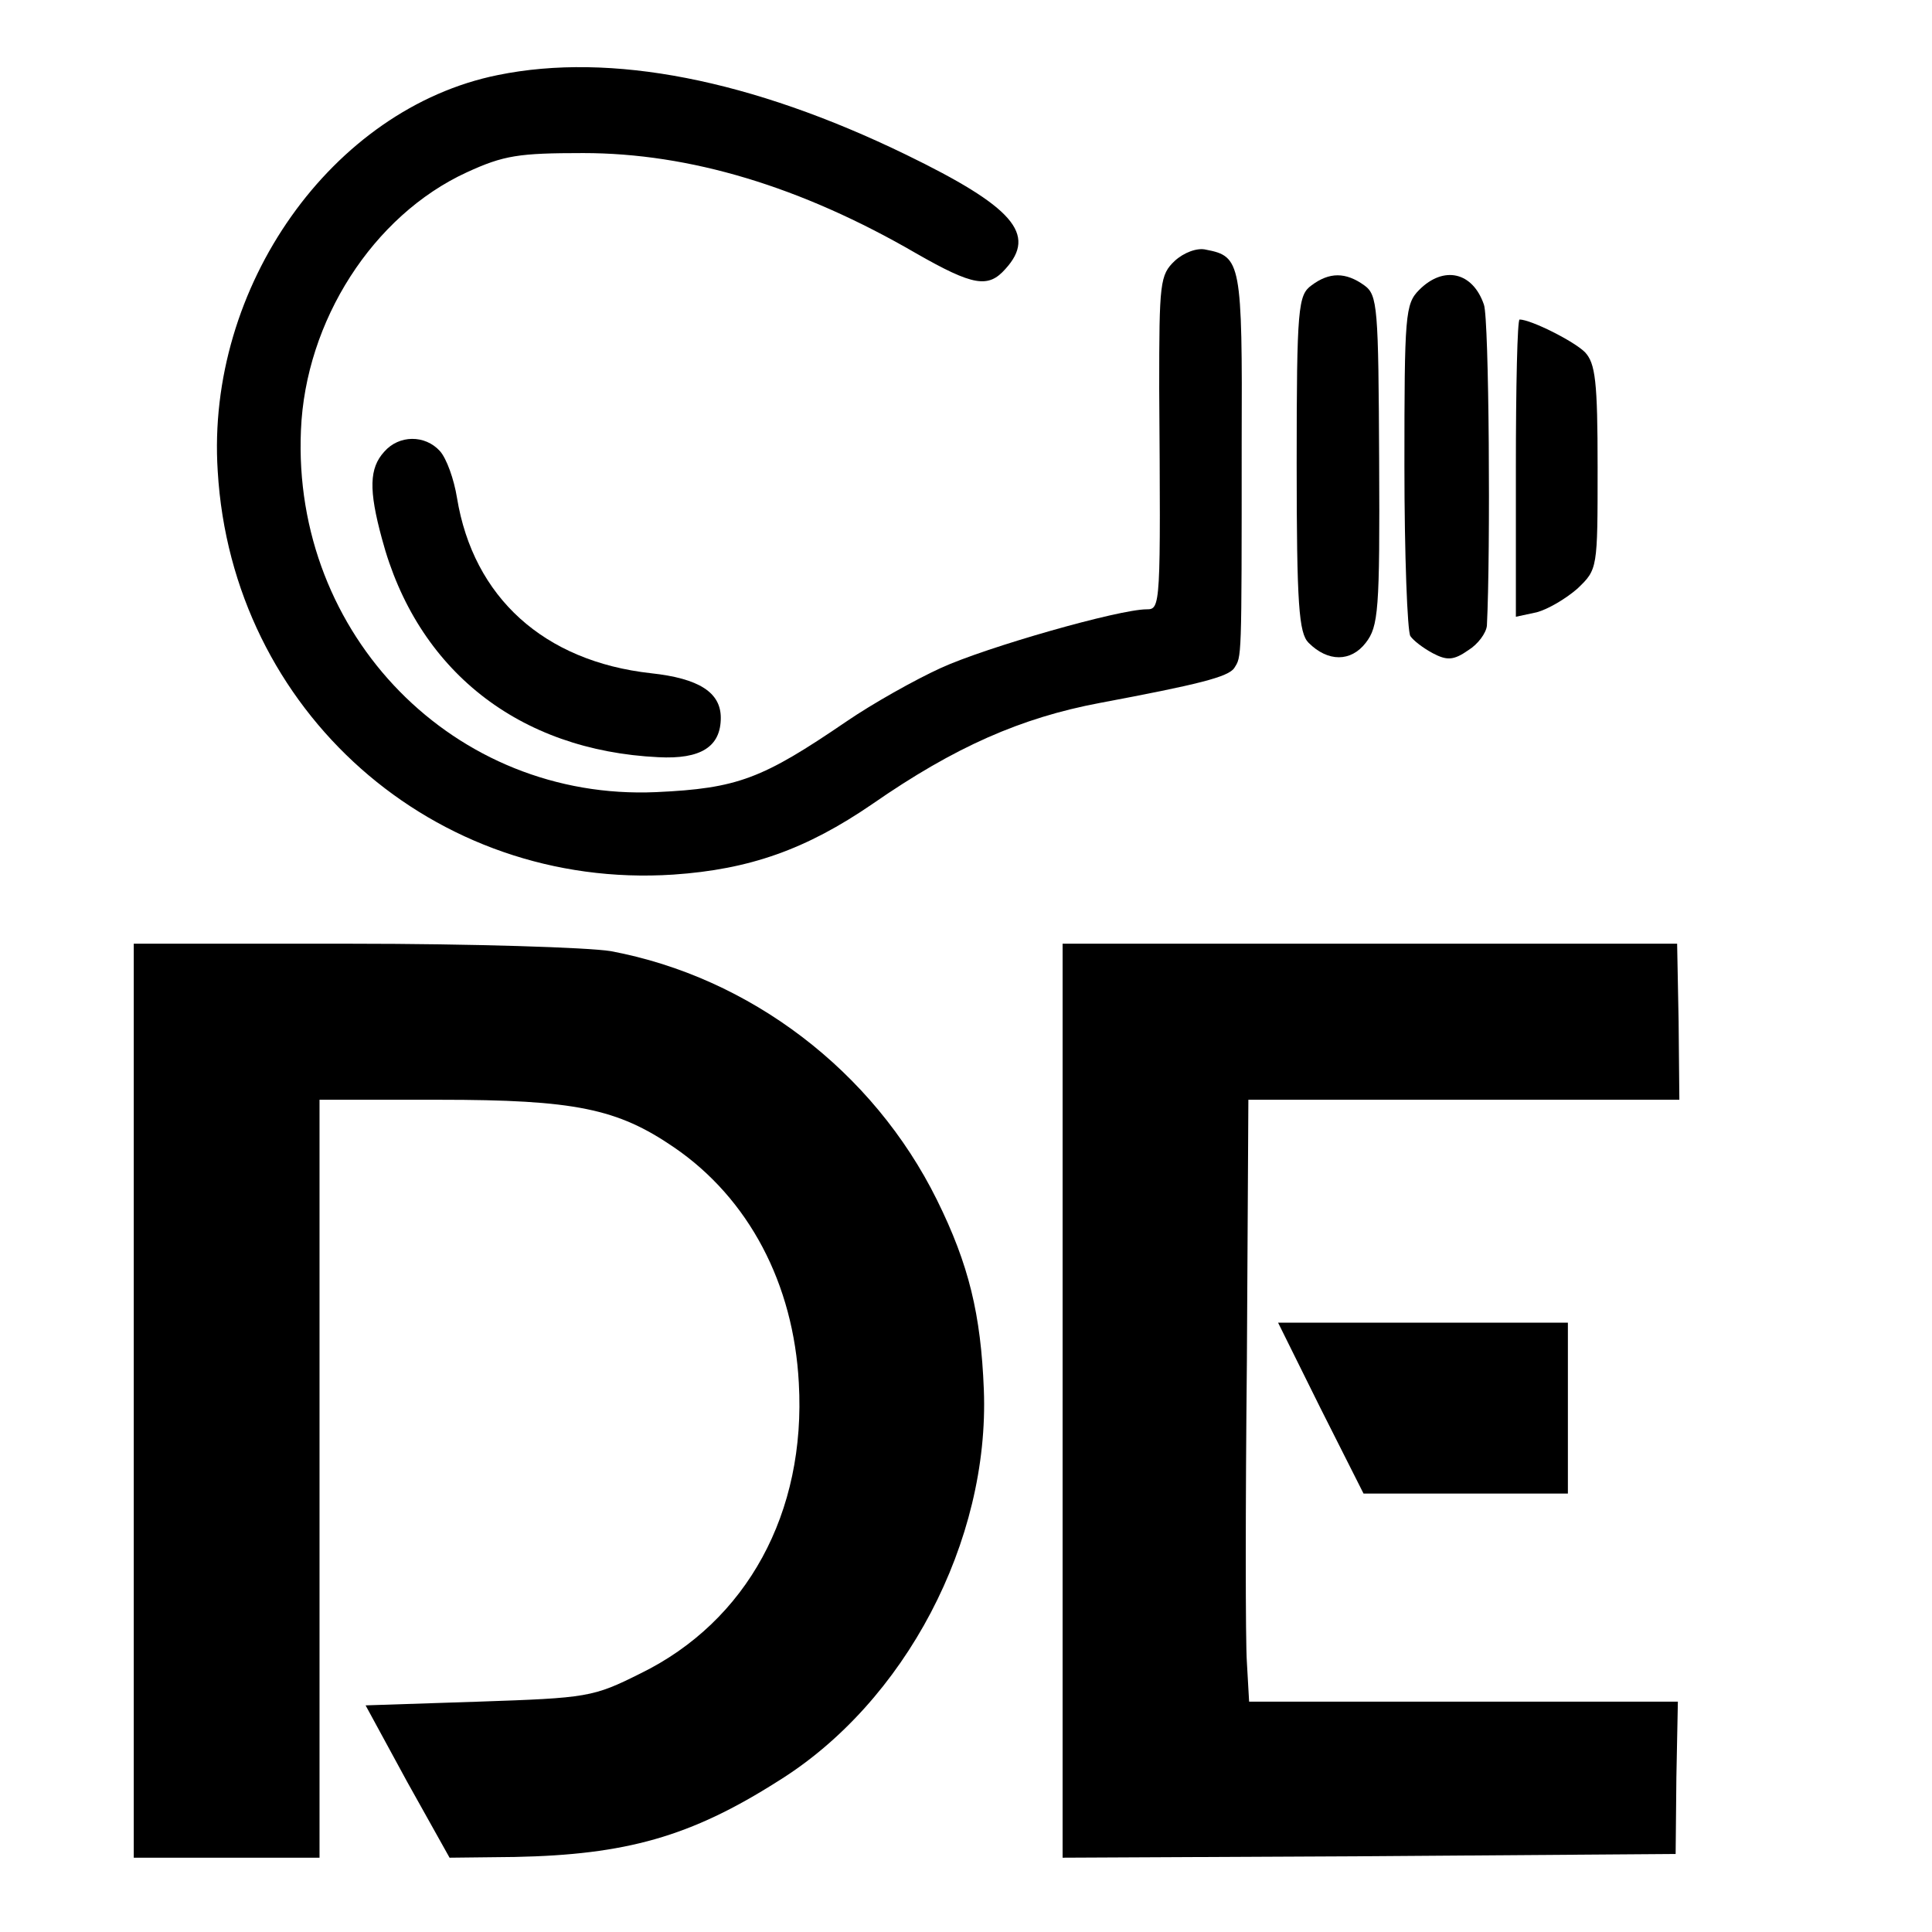
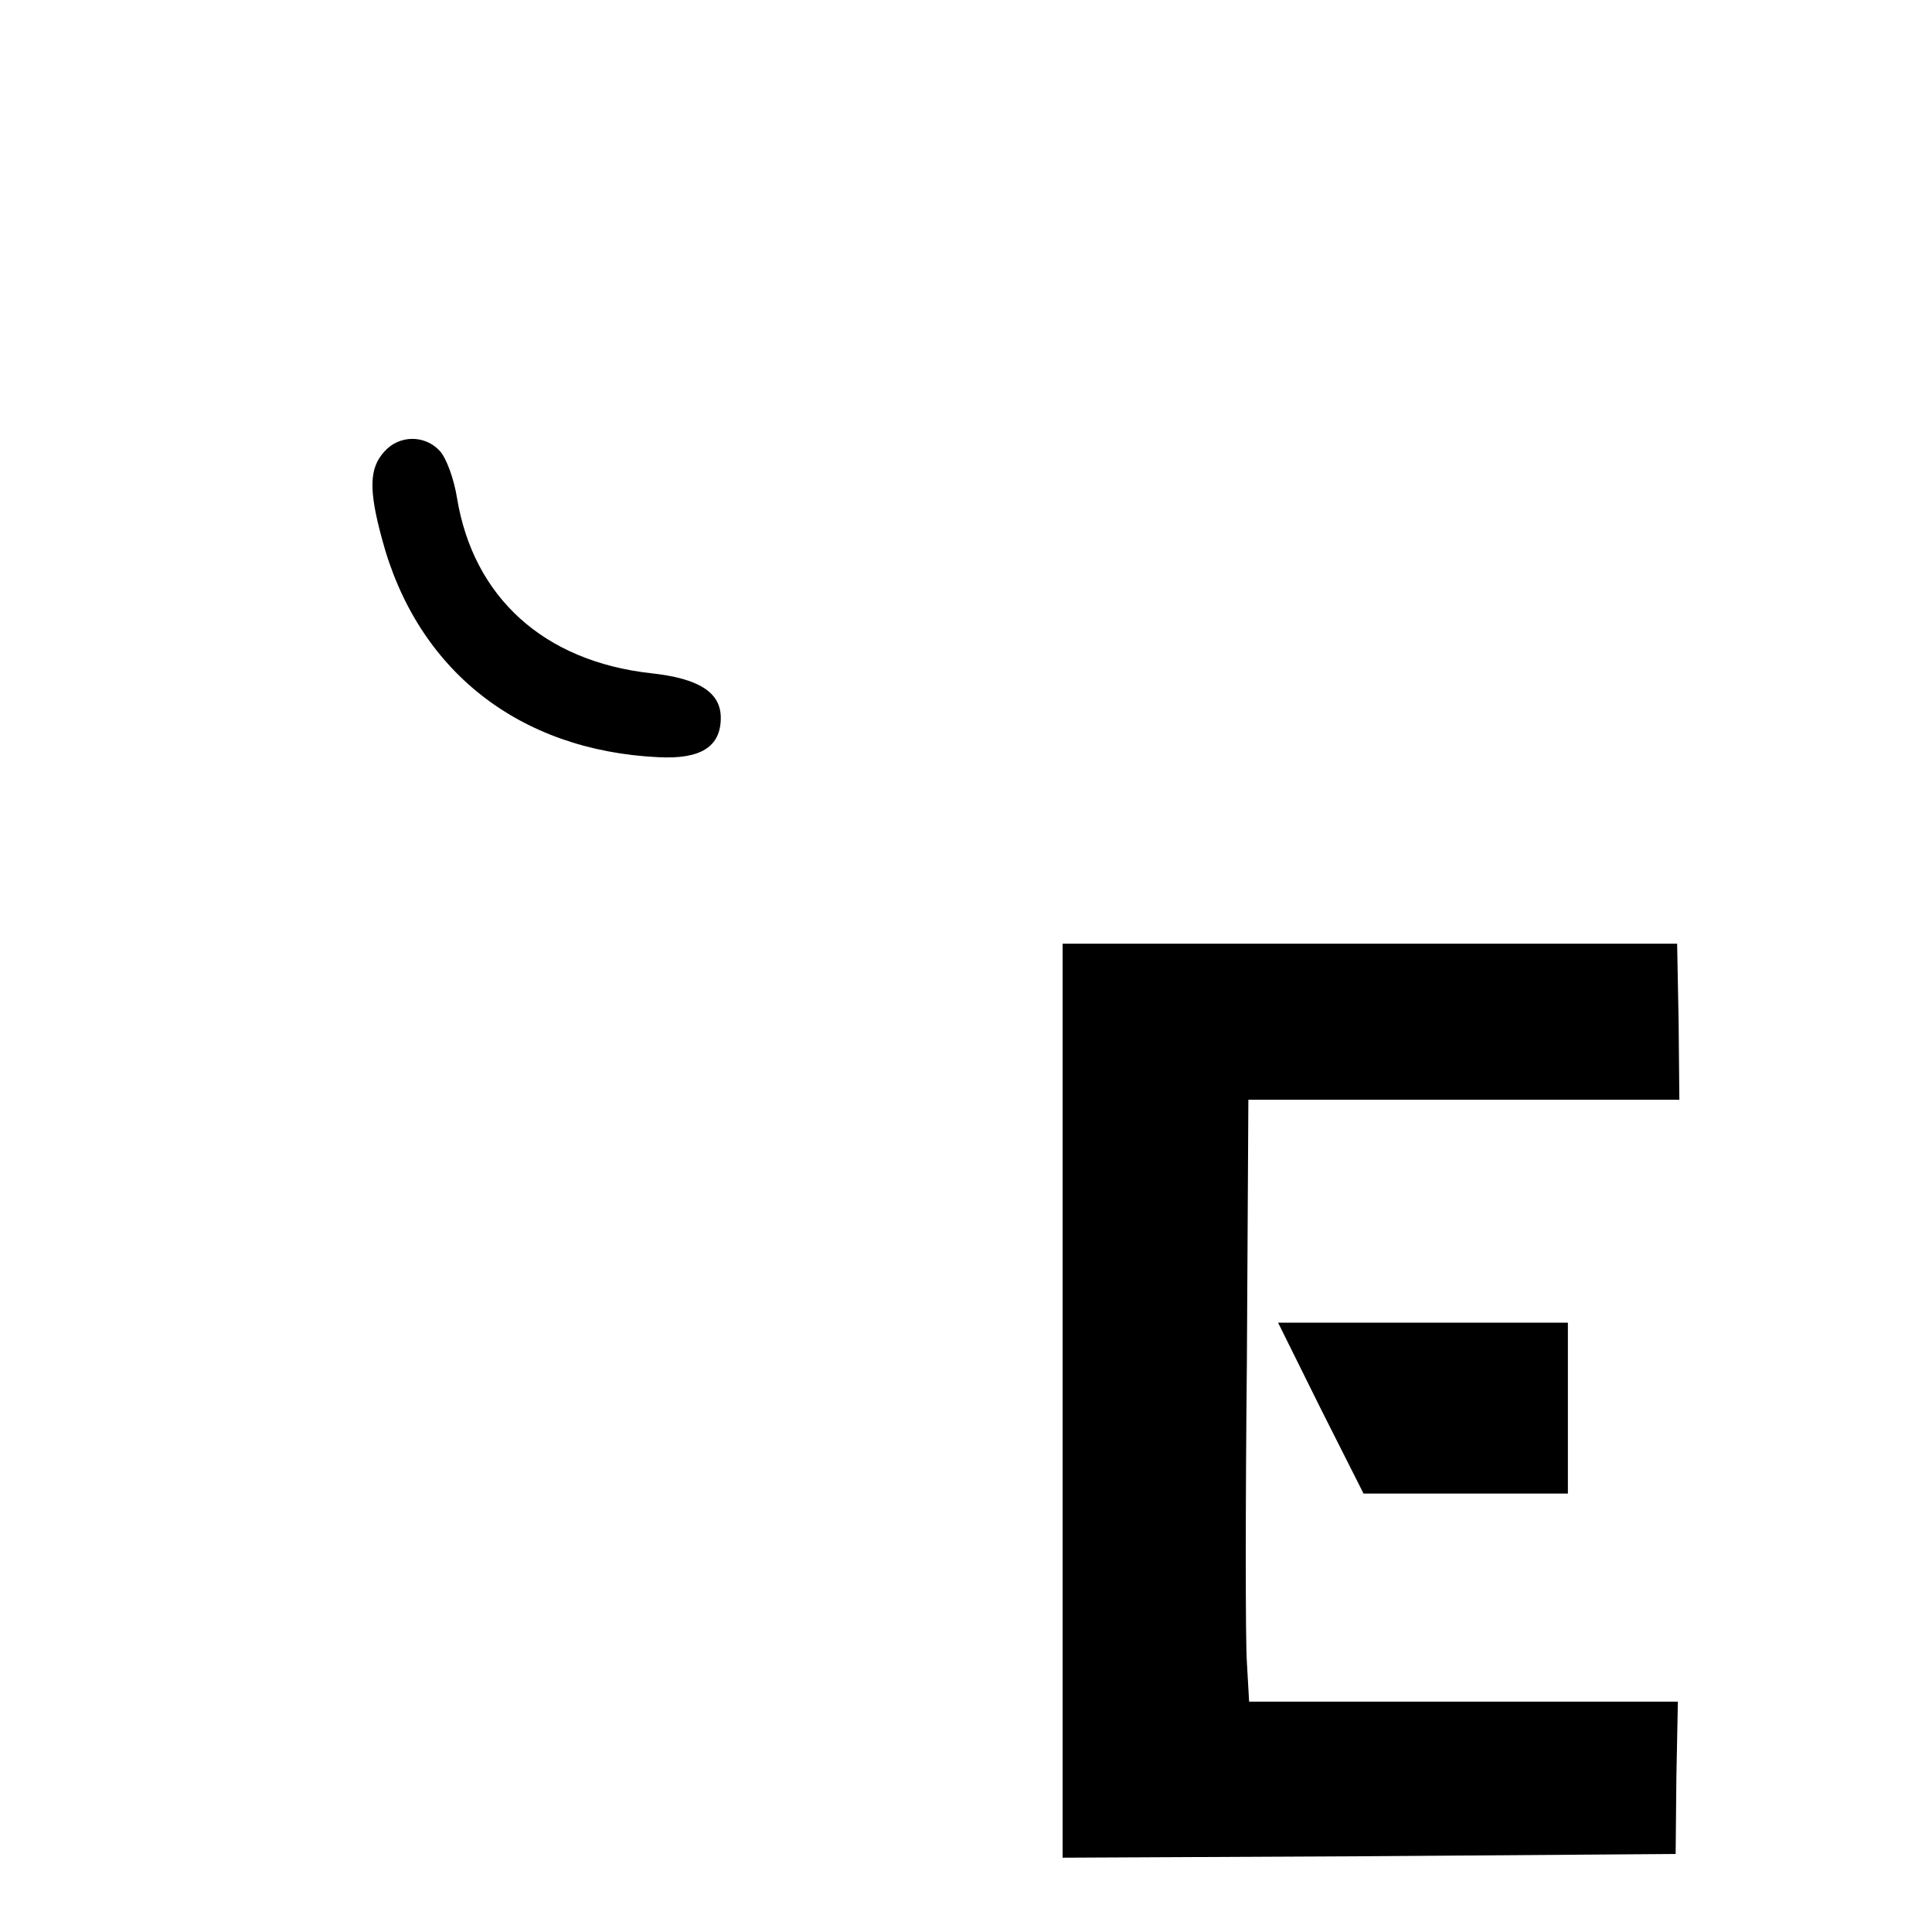
<svg xmlns="http://www.w3.org/2000/svg" version="1.0" width="260pt" height="260pt" viewBox="0 0 260 260" preserveAspectRatio="xMidYMid meet">
  <g transform="translate(0,260) scale(0.1,-0.1)" fill="#000000" stroke="none">
-     <path d="M670 2499 c-223 -45 -393 -285 -377 -533 19 -323 291 -564 613 -543 103 7 179 34 268 95 111 77 200 116 306 136 133 25 173 35 181 47 10 16 10 6 10 303 1 243 -1 251 -48 260 -12 3 -30 -4 -42 -15 -20 -19 -21 -29 -21 -172 2 -294 2 -297 -17 -297 -37 0 -216 -51 -277 -79 -35 -16 -92 -48 -127 -72 -113 -77 -146 -90 -256 -95 -271 -12 -490 211 -478 487 6 147 97 289 223 347 50 23 70 26 157 26 143 0 293 -45 448 -135 77 -44 97 -47 120 -21 43 47 10 84 -134 154 -208 101 -397 138 -549 107z" />
-     <path d="M1765 2216 c-18 -13 -20 -29 -20 -240 0 -190 3 -228 16 -241 26 -26 57 -26 77 0 17 22 19 43 18 245 -1 207 -2 223 -20 236 -25 18 -47 18 -71 0z" />
-     <path d="M1910 2210 c-19 -19 -20 -33 -20 -237 0 -120 4 -223 8 -229 4 -6 17 -16 30 -23 19 -10 28 -10 48 4 13 8 24 23 25 33 5 98 3 413 -4 432 -15 44 -54 53 -87 20z" />
-     <path d="M2040 1970 l0 -200 28 6 c15 4 39 18 55 32 27 26 27 26 27 163 0 116 -3 140 -17 155 -15 15 -73 44 -88 44 -3 0 -5 -90 -5 -200z" />
    <path d="M517 1992 c-20 -22 -21 -51 -3 -117 47 -177 184 -285 372 -294 57 -3 84 14 84 53 0 34 -29 53 -94 60 -144 16 -239 102 -261 236 -4 25 -14 53 -23 63 -20 22 -55 22 -75 -1z" />
-     <path d="M180 715 l0 -615 125 0 125 0 0 510 0 510 161 0 c183 0 240 -12 316 -64 101 -69 161 -184 168 -317 10 -175 -70 -321 -213 -391 -64 -32 -71 -33 -218 -38 l-152 -5 56 -103 57 -102 88 1 c149 3 236 27 354 102 171 106 285 323 277 527 -4 101 -20 168 -63 255 -86 174 -252 300 -439 335 -30 5 -188 10 -349 10 l-293 0 0 -615z" />
    <path d="M1430 715 l0 -615 413 2 412 3 1 103 2 102 -289 0 -288 0 -3 53 c-2 28 -2 211 0 405 l2 352 290 0 290 0 -1 105 -2 105 -413 0 -414 0 0 -615z" />
    <path d="M1777 705 l58 -115 137 0 138 0 0 115 0 115 -195 0 -195 0 57 -115z" />
  </g>
</svg>